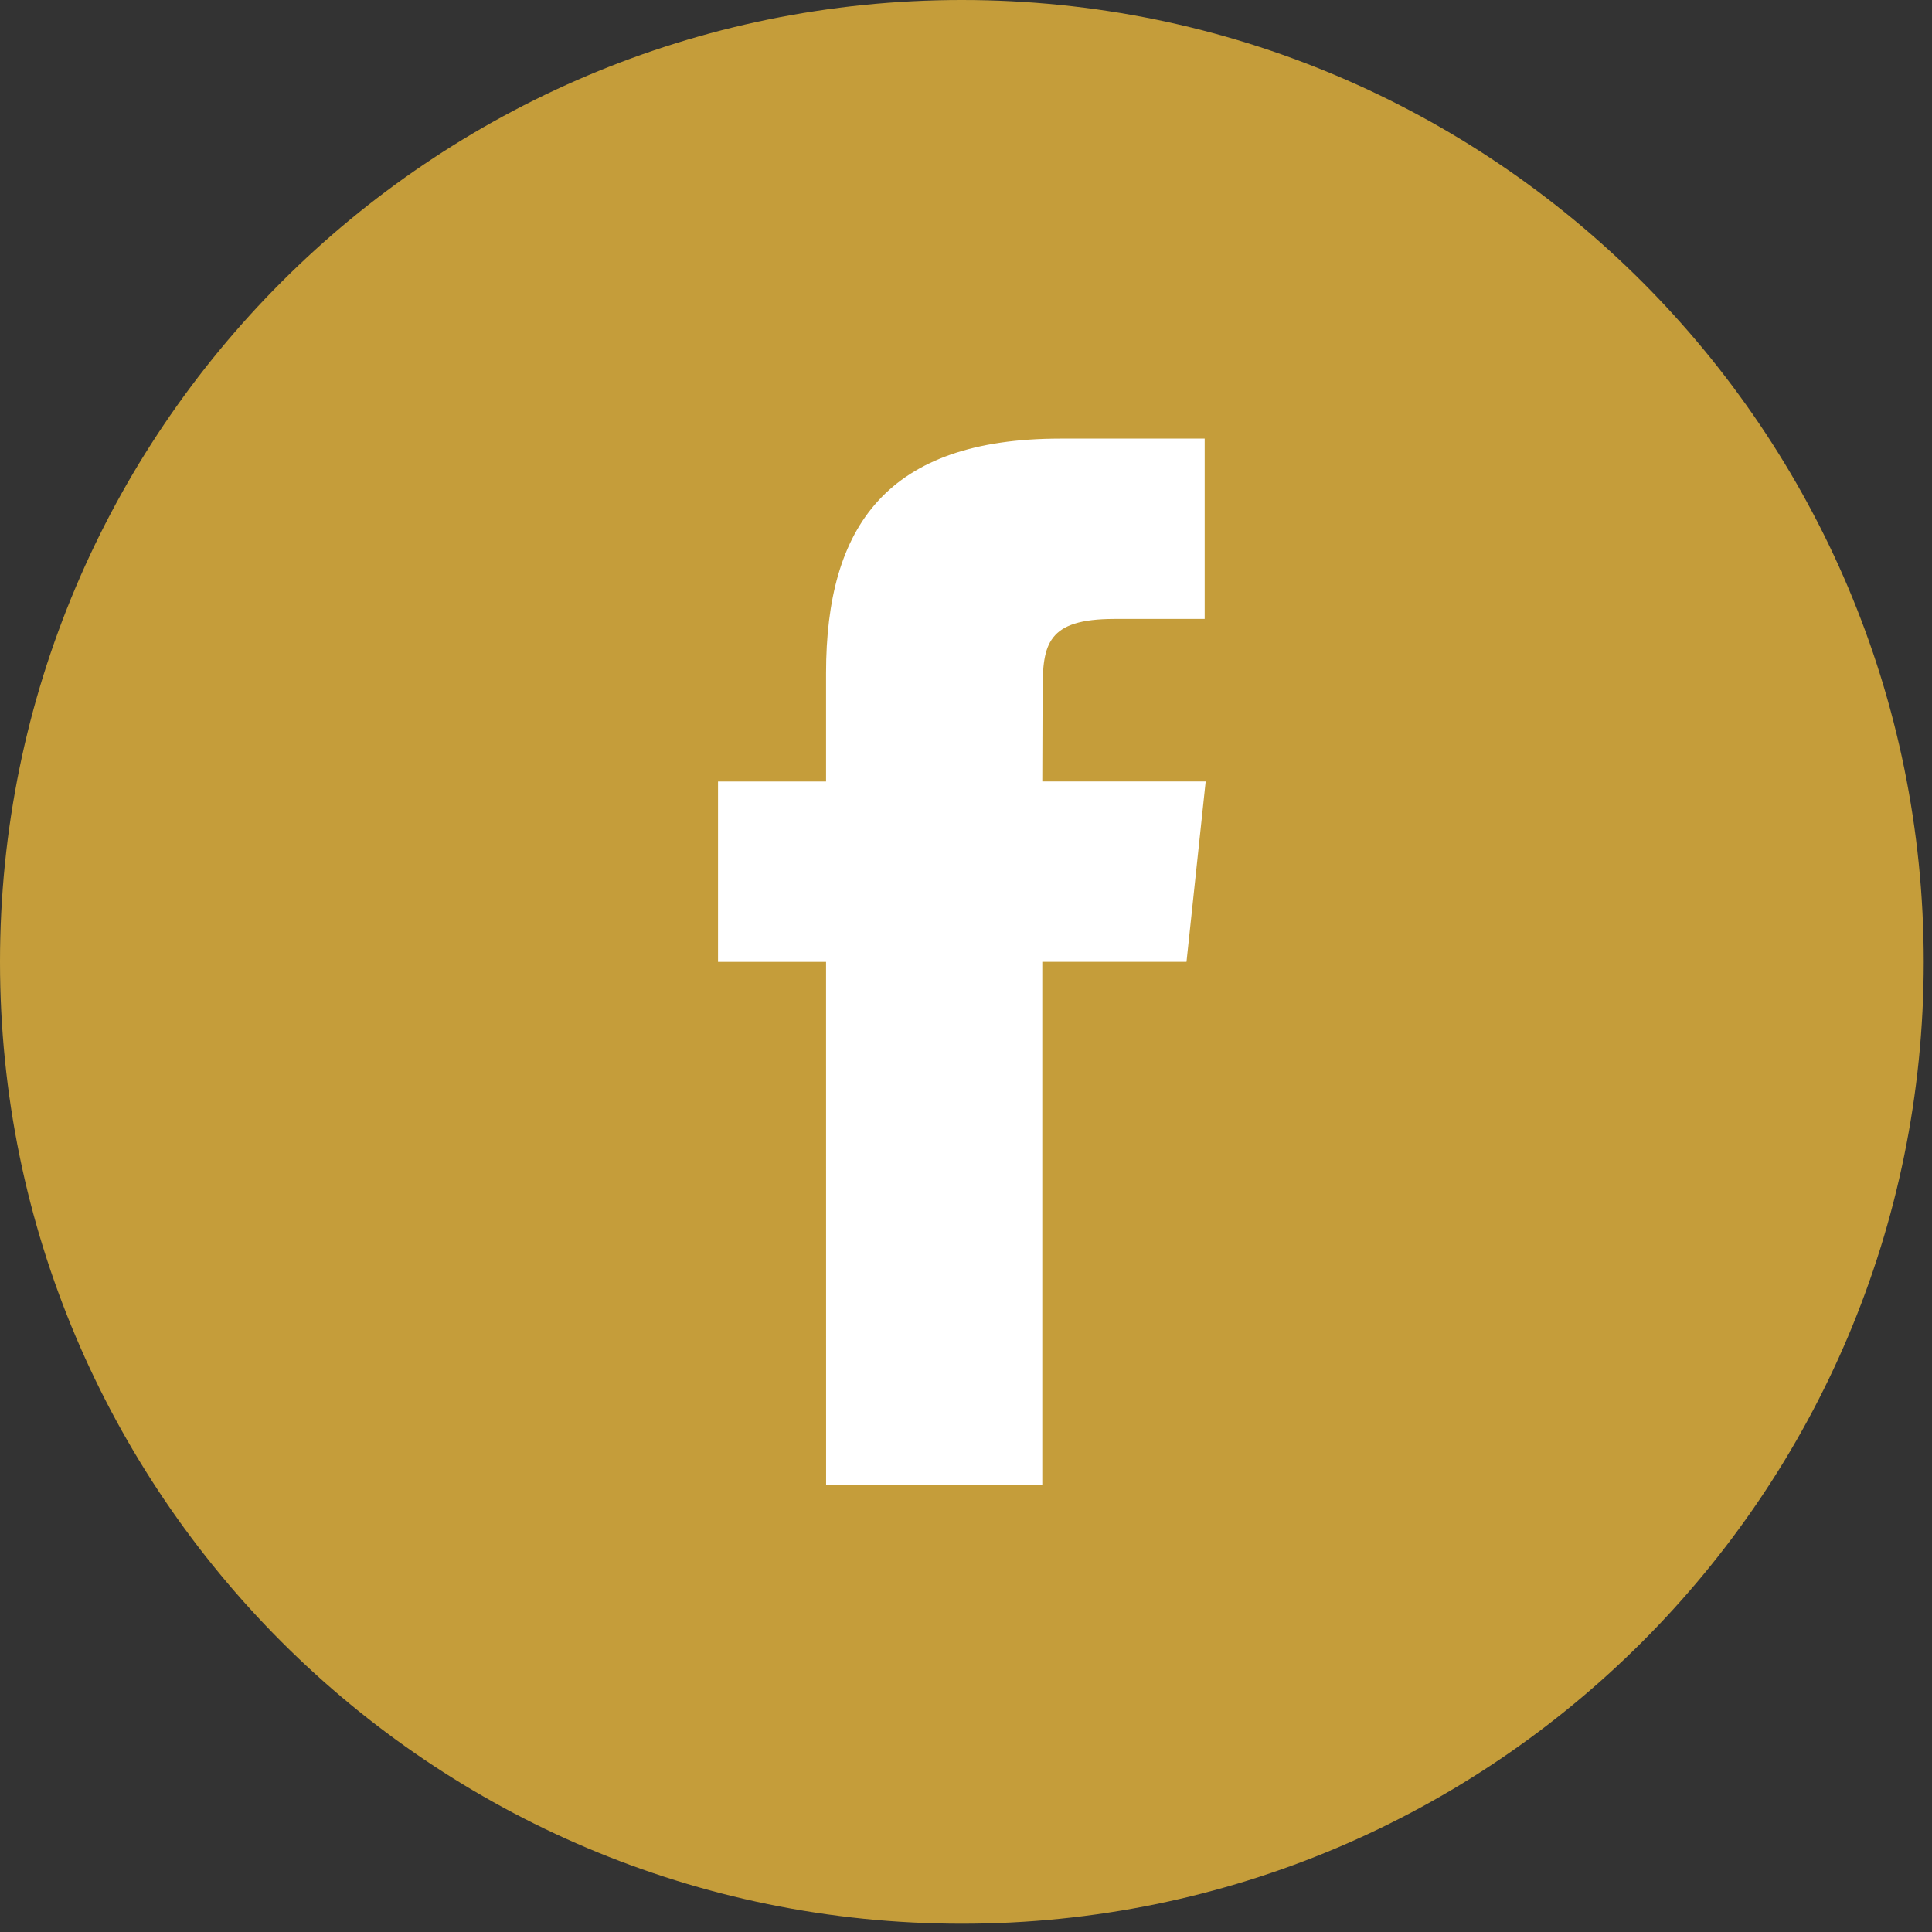
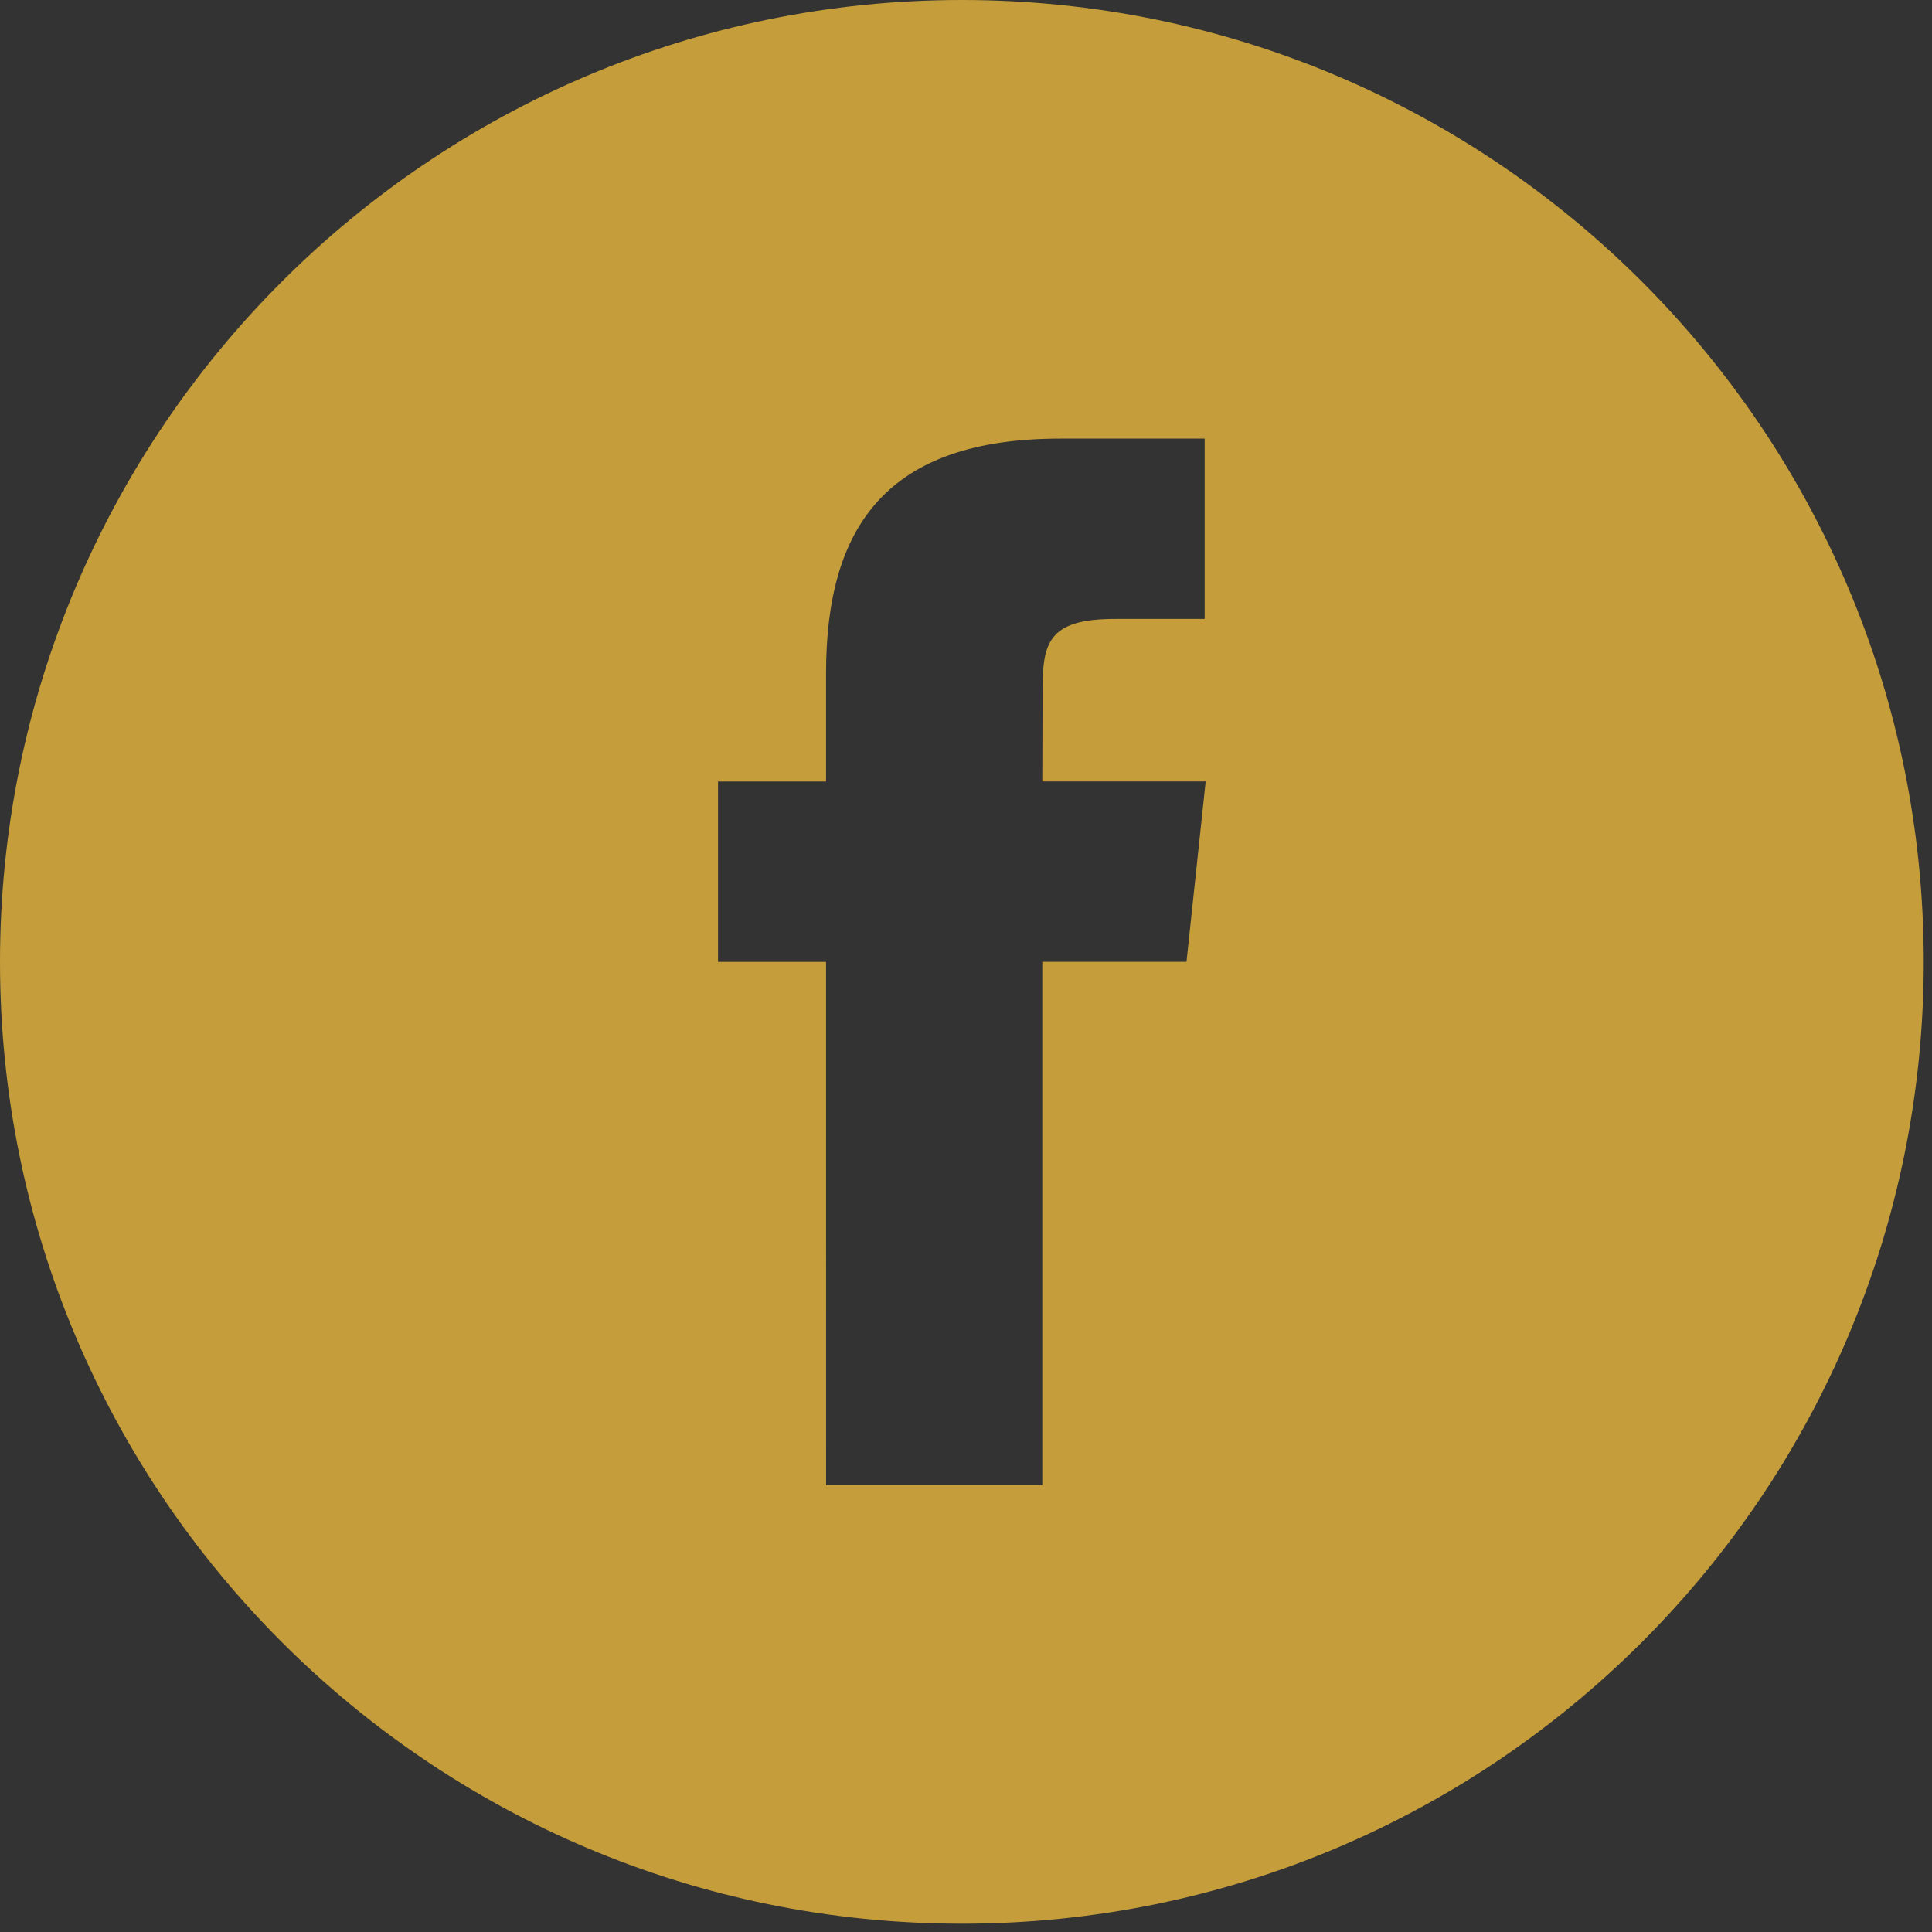
<svg xmlns="http://www.w3.org/2000/svg" version="1.1" id="Layer_1" x="0px" y="0px" width="39px" height="39px" viewBox="0 0 39 39" enable-background="new 0 0 39 39" xml:space="preserve">
  <rect x="0" y="0" width="39" height="39" fill="#333333" stroke="none" />
-   <rect x="10.917" y="5.417" fill="#FFFFFF" width="18" height="27.333" />
  <path fill="#C59D3A" d="M16.676,29.979h4.364V19.416h2.911l0.387-3.641H21.04l0.006-1.823c0-0.949,0.09-1.458,1.452-1.458h1.82   v-3.64h-2.914c-3.498,0-4.729,1.767-4.729,4.736v2.186h-2.181v3.641h2.181L16.676,29.979L16.676,29.979z M19.417,38.833   C8.694,38.833,0,30.141,0,19.417C0,8.693,8.694,0,19.417,0c10.724,0,19.416,8.693,19.416,19.417   C38.833,30.141,30.141,38.833,19.417,38.833z" />
</svg>